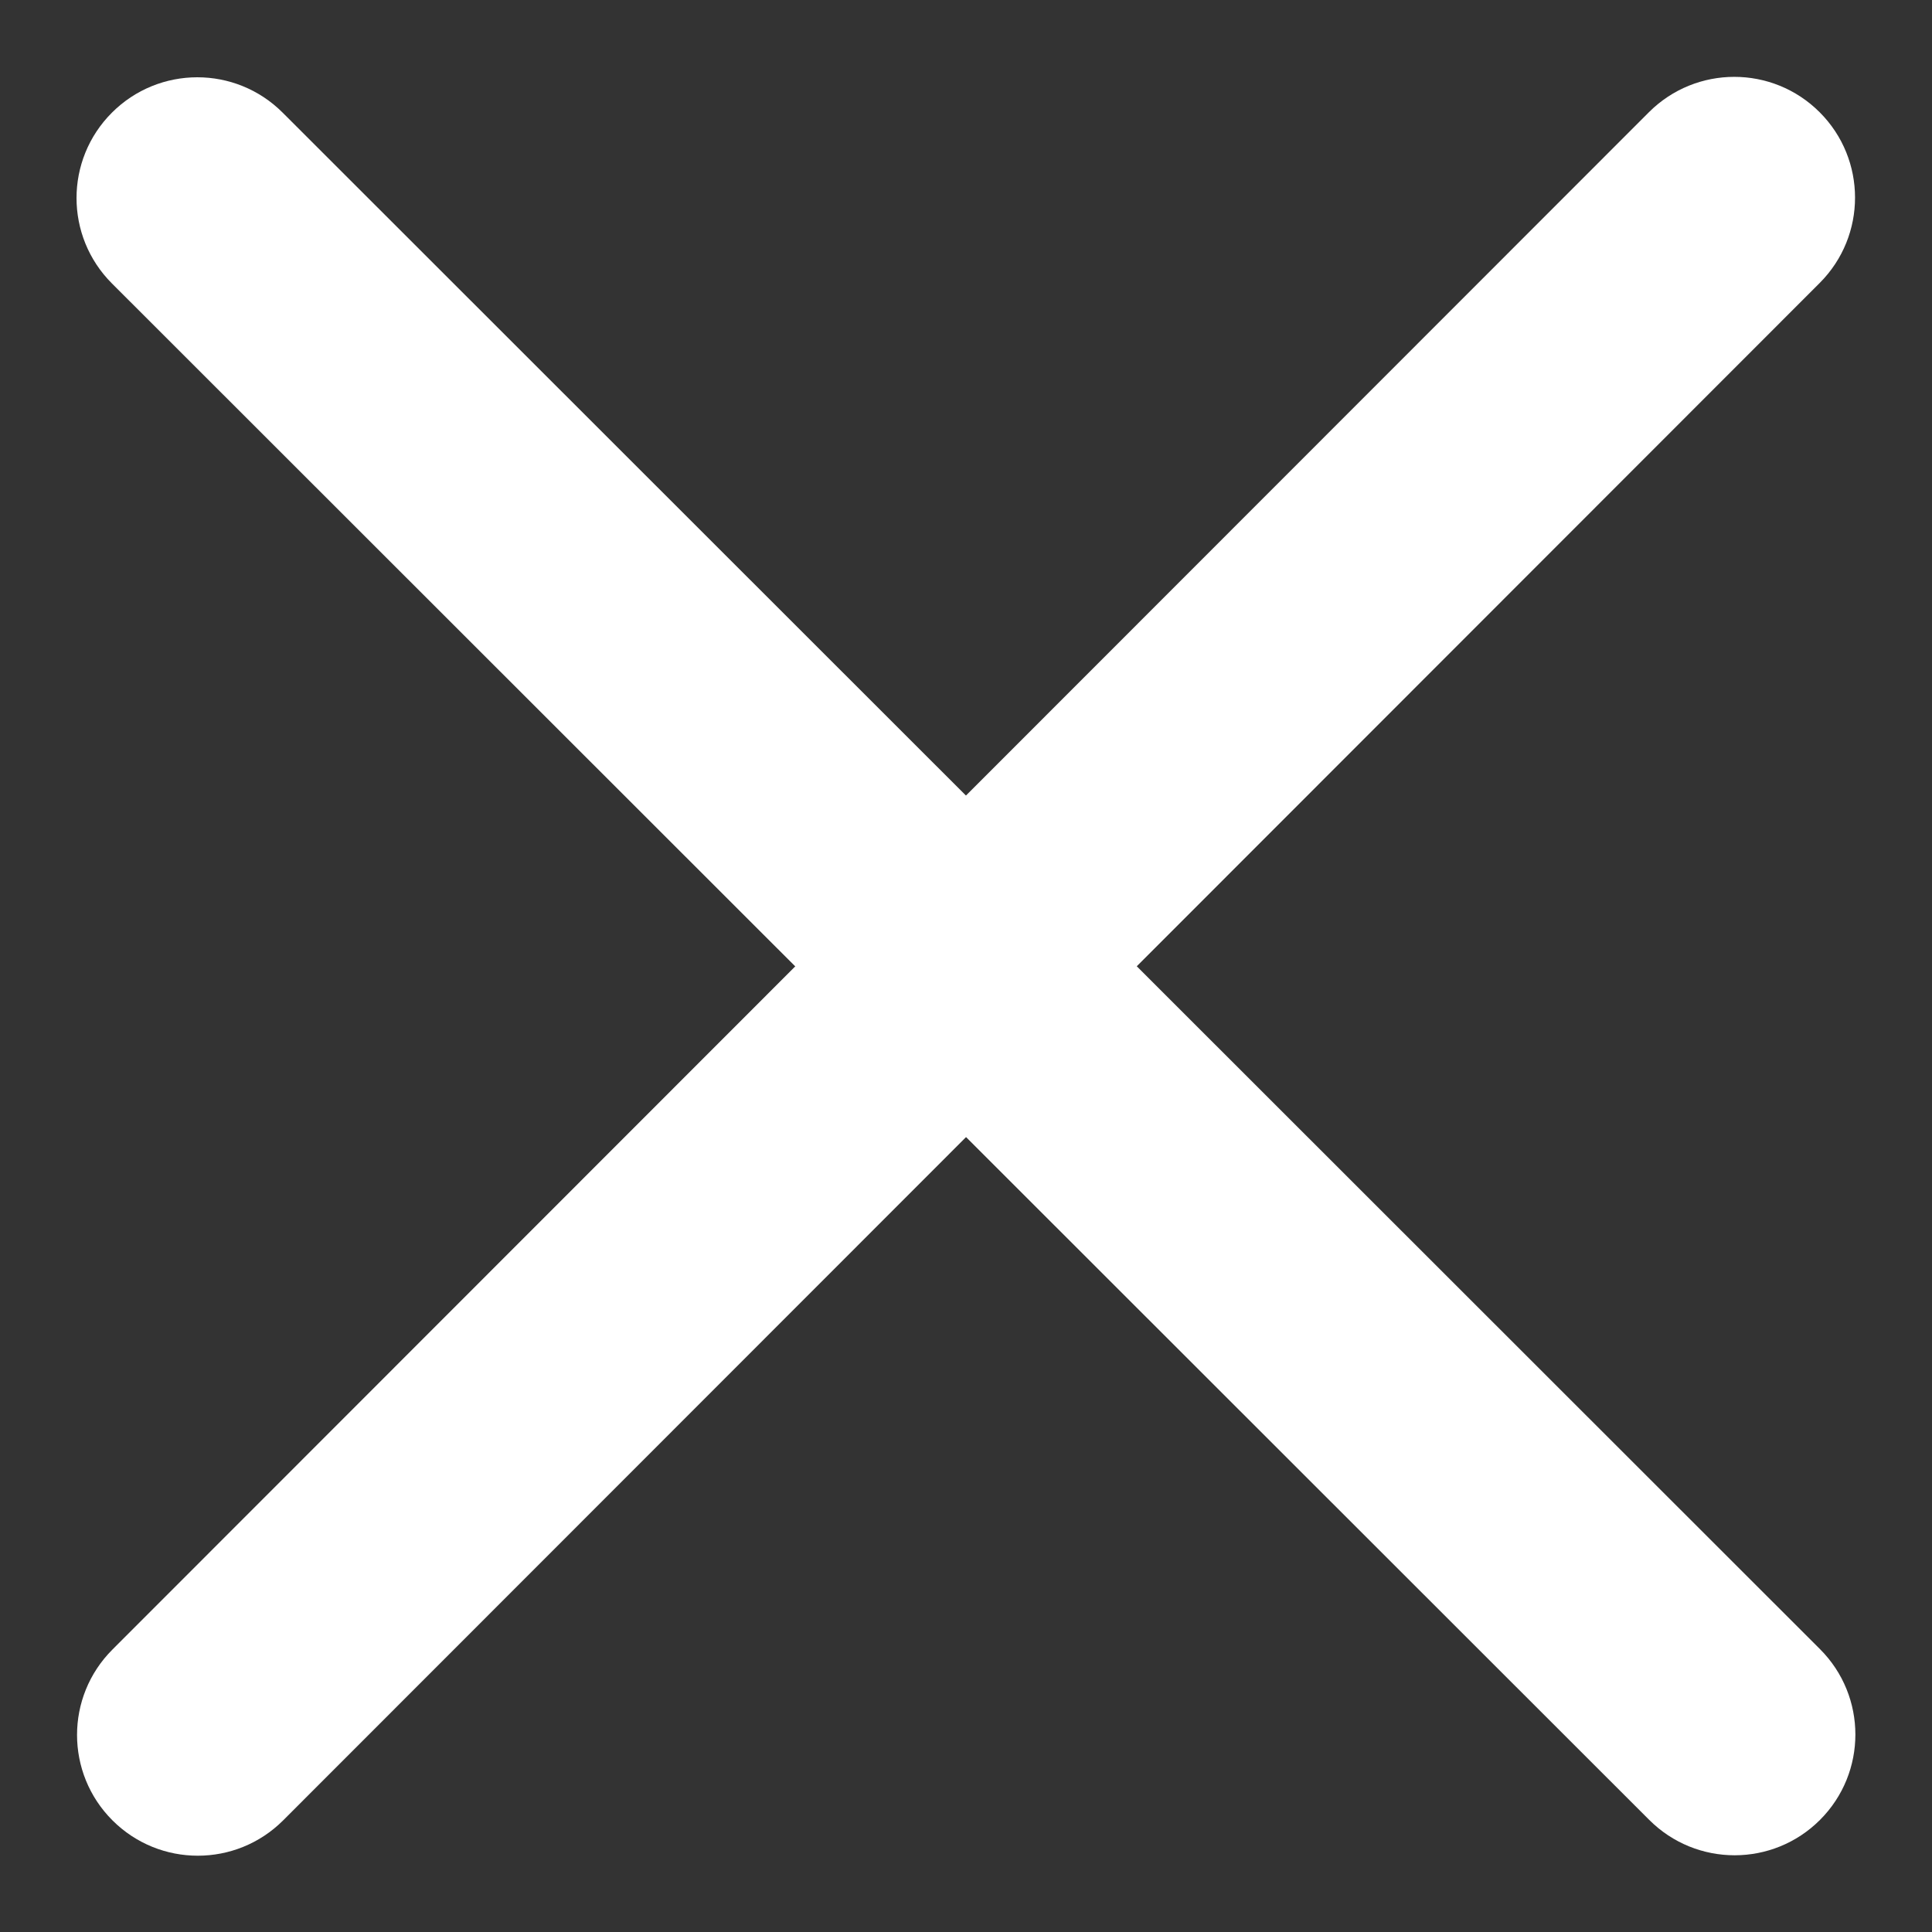
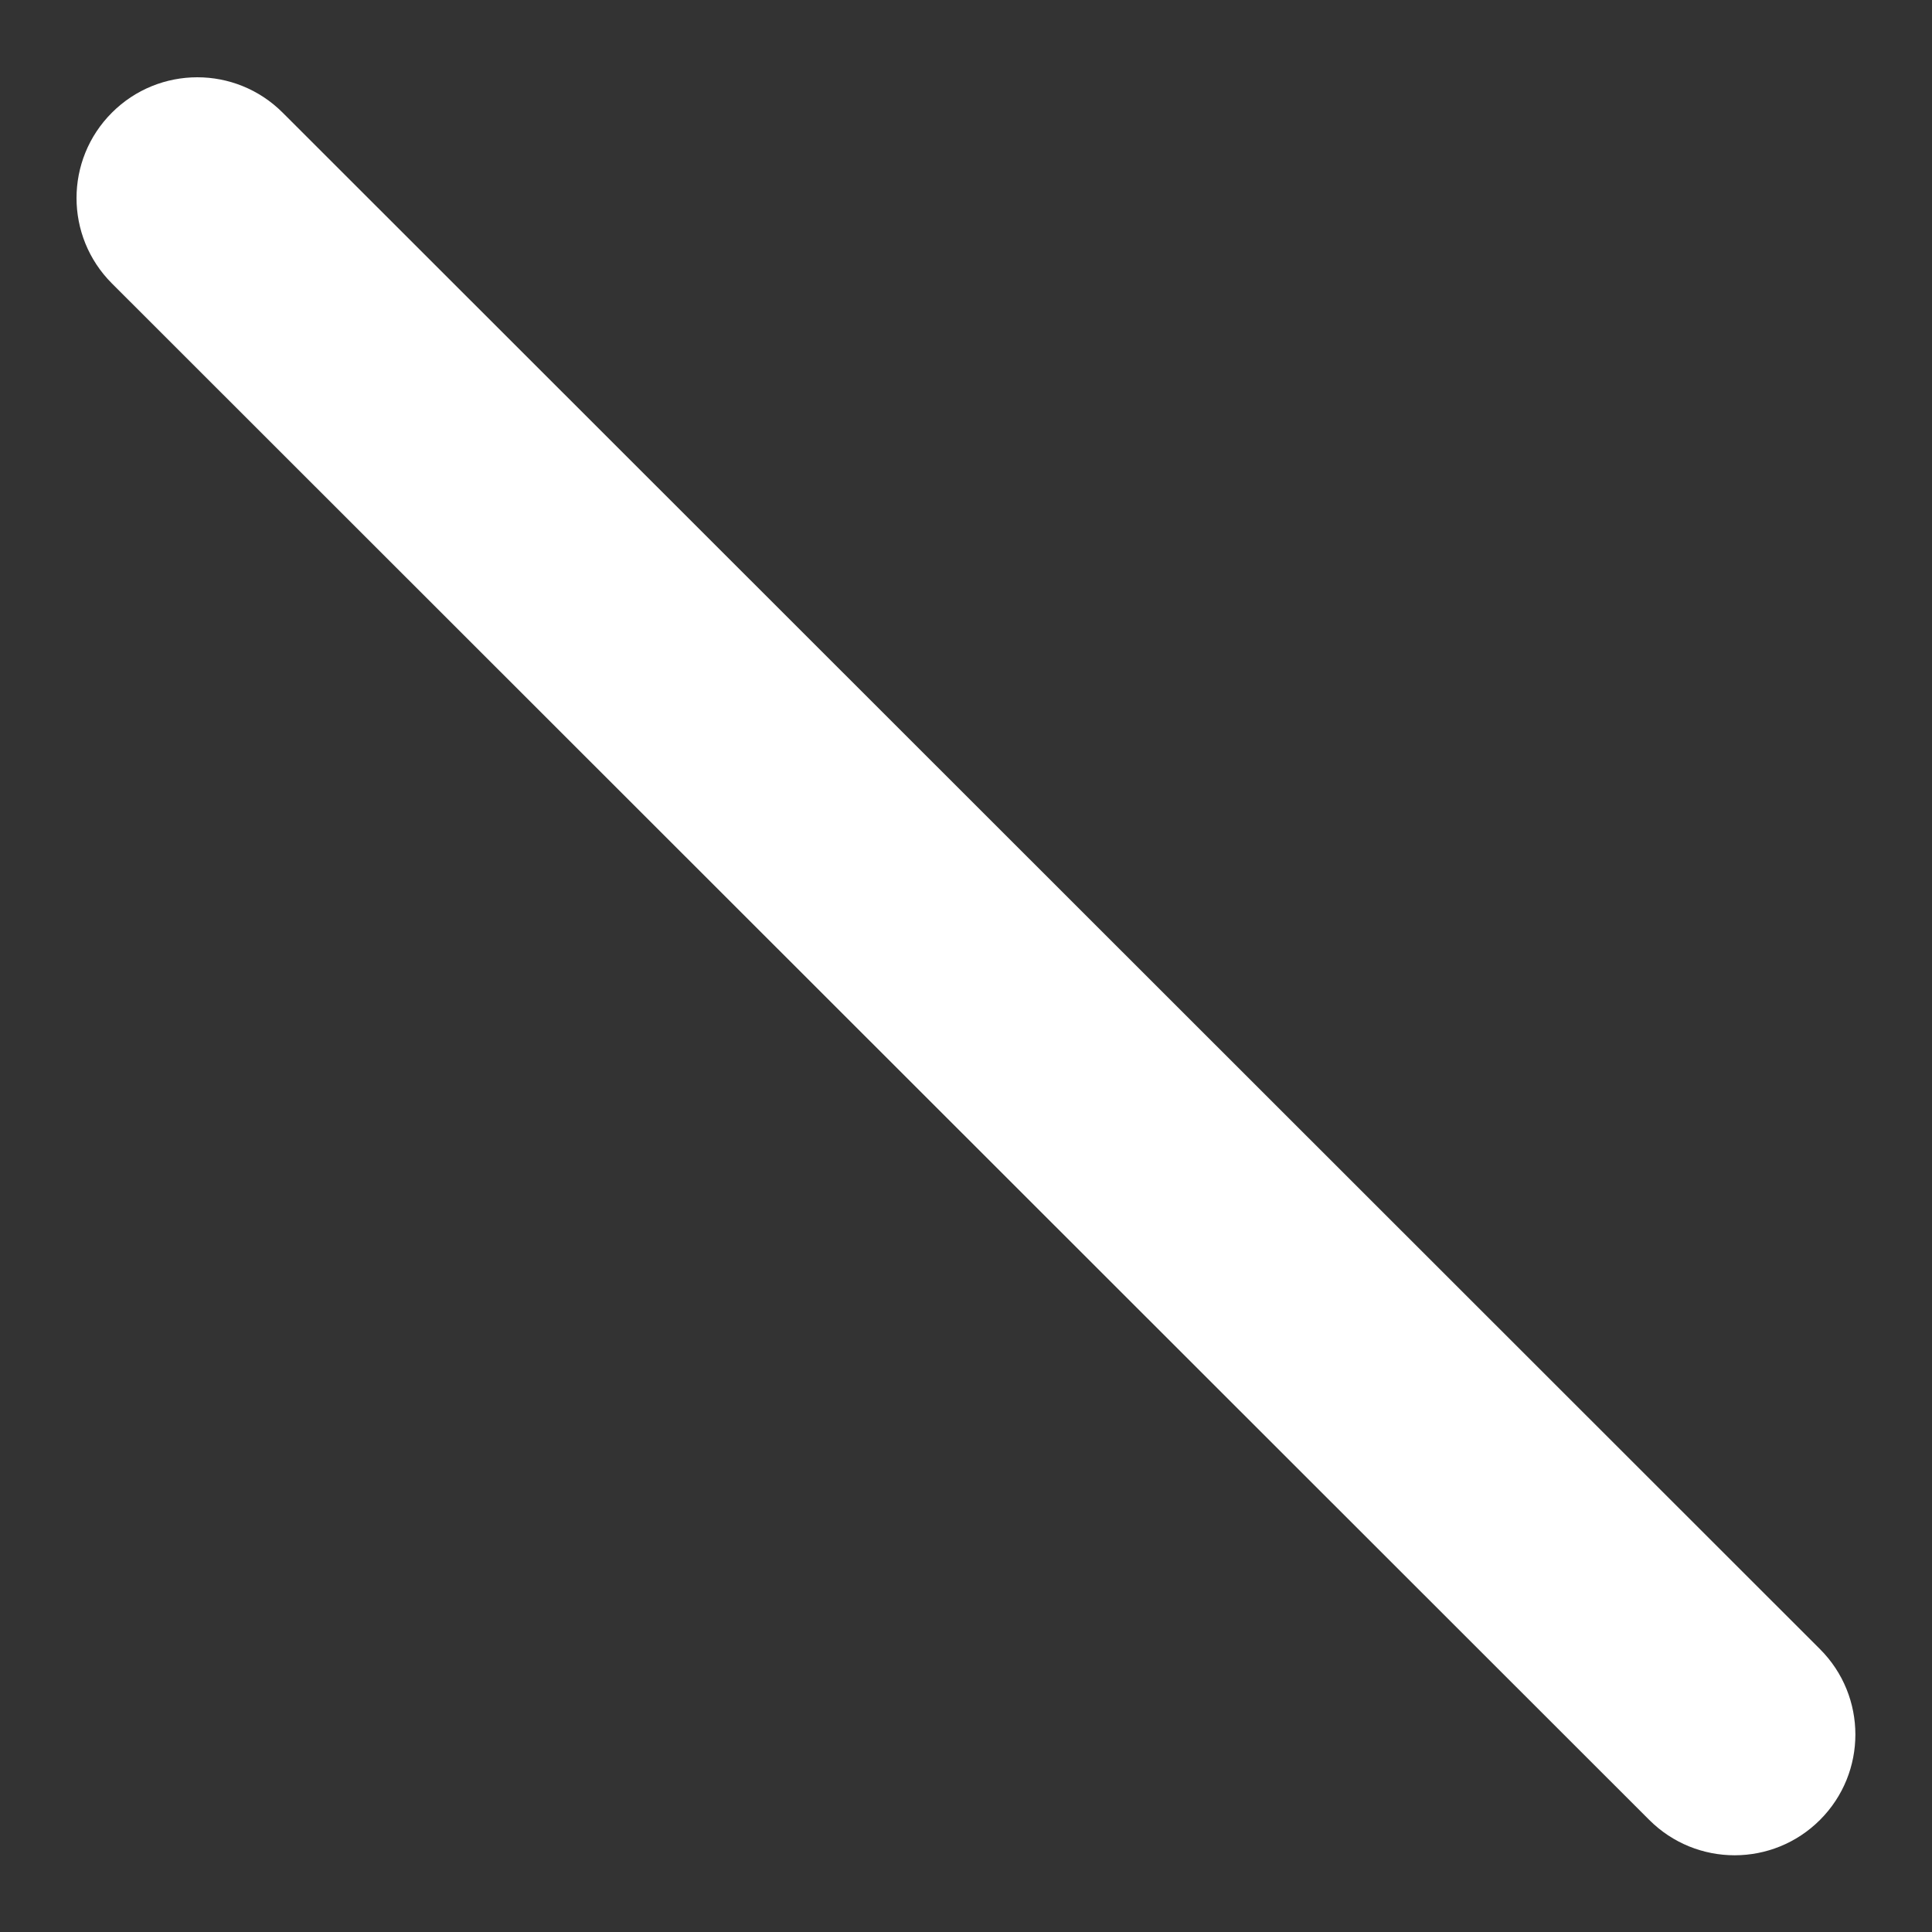
<svg xmlns="http://www.w3.org/2000/svg" width="16px" height="16px" viewBox="0 0 16 16" version="1.1">
  <rect x="0" y="0" width="16" height="16" fill="#333333" stroke="none" />
  <desc>Created with Sketch.</desc>
  <defs />
  <g id="320" stroke="none" stroke-width="1" fill="none" fill-rule="evenodd">
    <g id="forsida-mobile-stillingar" transform="translate(-18, -79)" fill="#FFFFFF">
      <g id="Group-3" transform="translate(18, 79)">
-         <path d="M-1,9.005 C-1.552,9.005 -2,8.558 -2,8.005 C-2,7.453 -1.553,7.005 -1,7.005 L17,7 C17.552,7 18,7.447 18,8 C18,8.552 17.553,9 17,9 L-1,9.005 Z" id="Fill-3" transform="translate(8, 8.002) rotate(-45) translate(-8, -8.002) " />
        <path d="M-1,9.005 C-1.552,9.005 -2,8.558 -2,8.005 C-2,7.453 -1.553,7.005 -1,7.005 L17,7 C17.552,7 18,7.447 18,8 C18,8.552 17.553,9 17,9 L-1,9.005 Z" id="Fill-3-Copy" transform="translate(8, 8.002) rotate(-315) translate(-8, -8.002) " />
      </g>
    </g>
  </g>
</svg>